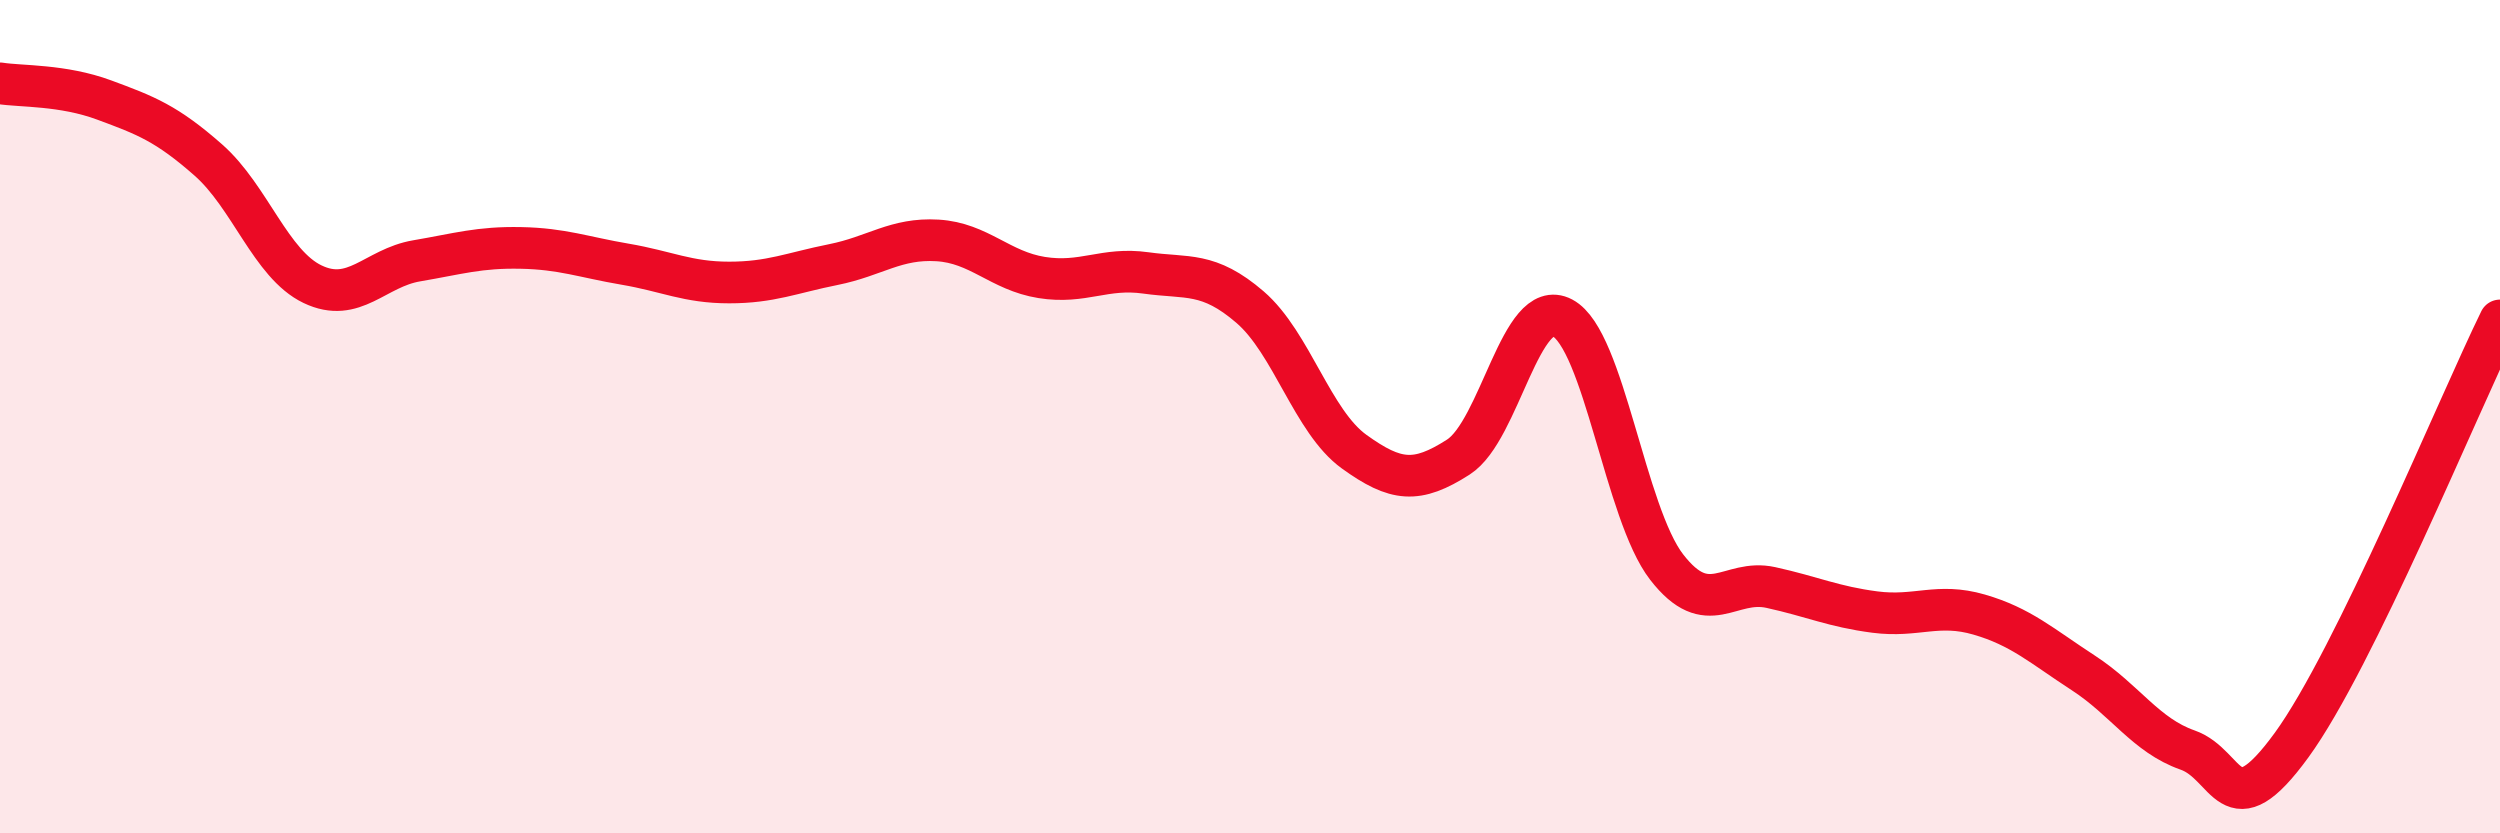
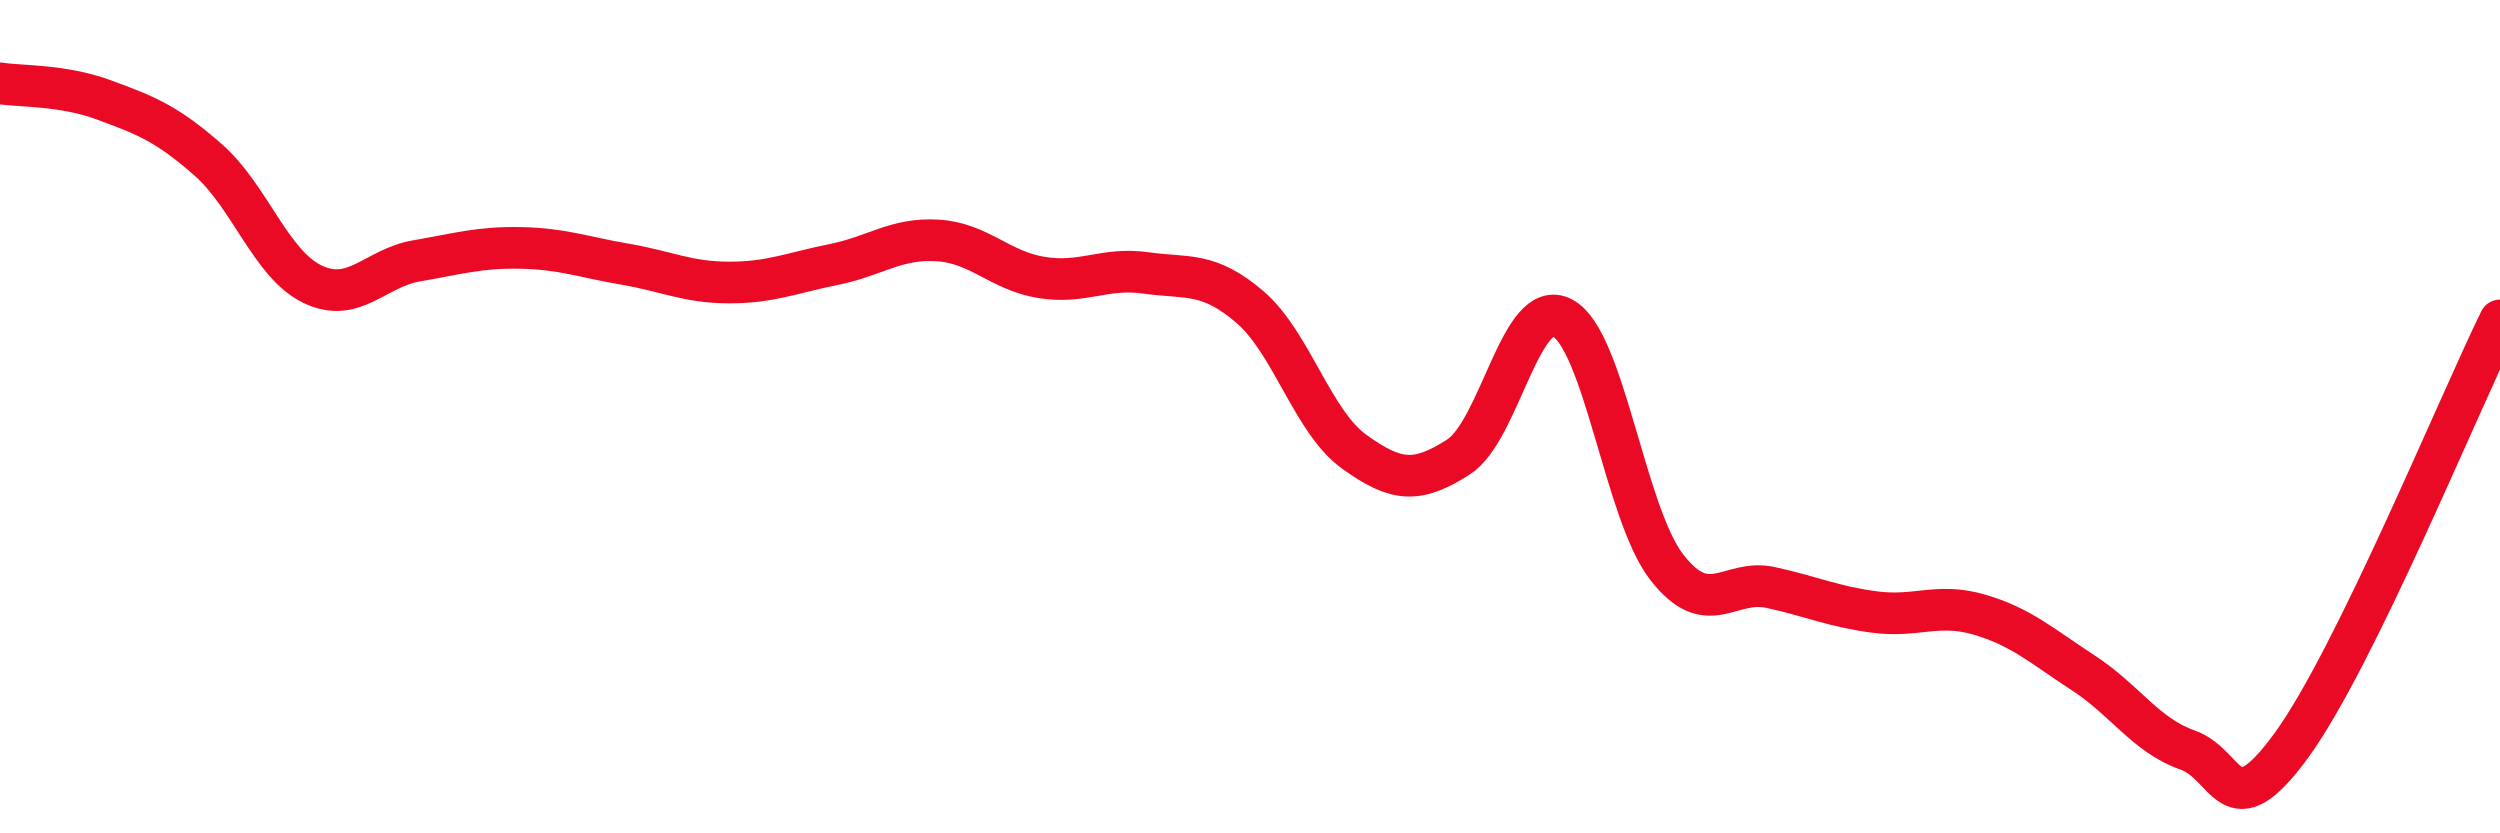
<svg xmlns="http://www.w3.org/2000/svg" width="60" height="20" viewBox="0 0 60 20">
-   <path d="M 0,2 C 0.5,2.08 1.5,2.03 2.5,2.4 C 3.5,2.77 4,2.96 5,3.84 C 6,4.72 6.5,6.34 7.5,6.82 C 8.5,7.3 9,6.43 10,6.26 C 11,6.09 11.5,5.93 12.5,5.95 C 13.5,5.97 14,6.17 15,6.34 C 16,6.51 16.5,6.78 17.5,6.78 C 18.5,6.78 19,6.55 20,6.35 C 21,6.15 21.5,5.71 22.5,5.77 C 23.5,5.83 24,6.5 25,6.66 C 26,6.82 26.5,6.41 27.5,6.55 C 28.5,6.69 29,6.51 30,7.37 C 31,8.23 31.5,10.12 32.5,10.84 C 33.5,11.56 34,11.61 35,10.97 C 36,10.33 36.5,7.1 37.5,7.63 C 38.5,8.16 39,12.32 40,13.61 C 41,14.9 41.5,13.88 42.5,14.1 C 43.5,14.32 44,14.56 45,14.69 C 46,14.82 46.5,14.46 47.5,14.75 C 48.5,15.04 49,15.5 50,16.15 C 51,16.8 51.5,17.65 52.5,18 C 53.5,18.35 53.5,19.94 55,17.88 C 56.5,15.82 59,9.73 60,7.69L60 20L0 20Z" fill="#EB0A25" opacity="0.1" stroke-linecap="round" stroke-linejoin="round" />
  <path d="M 0,2 C 0.5,2.08 1.5,2.03 2.5,2.4 C 3.5,2.77 4,2.96 5,3.84 C 6,4.72 6.5,6.34 7.5,6.82 C 8.5,7.3 9,6.43 10,6.26 C 11,6.09 11.5,5.93 12.5,5.95 C 13.5,5.97 14,6.17 15,6.34 C 16,6.51 16.5,6.78 17.5,6.78 C 18.5,6.78 19,6.55 20,6.35 C 21,6.15 21.5,5.71 22.5,5.77 C 23.5,5.83 24,6.5 25,6.66 C 26,6.82 26.5,6.41 27.5,6.55 C 28.5,6.69 29,6.51 30,7.37 C 31,8.23 31.5,10.12 32.5,10.84 C 33.5,11.56 34,11.61 35,10.97 C 36,10.33 36.5,7.1 37.5,7.63 C 38.5,8.16 39,12.32 40,13.61 C 41,14.9 41.5,13.88 42.5,14.1 C 43.5,14.32 44,14.56 45,14.69 C 46,14.82 46.5,14.46 47.5,14.75 C 48.5,15.04 49,15.5 50,16.15 C 51,16.8 51.5,17.65 52.5,18 C 53.5,18.35 53.5,19.94 55,17.88 C 56.5,15.82 59,9.73 60,7.69" stroke="#EB0A25" stroke-width="1" fill="none" stroke-linecap="round" stroke-linejoin="round" />
</svg>